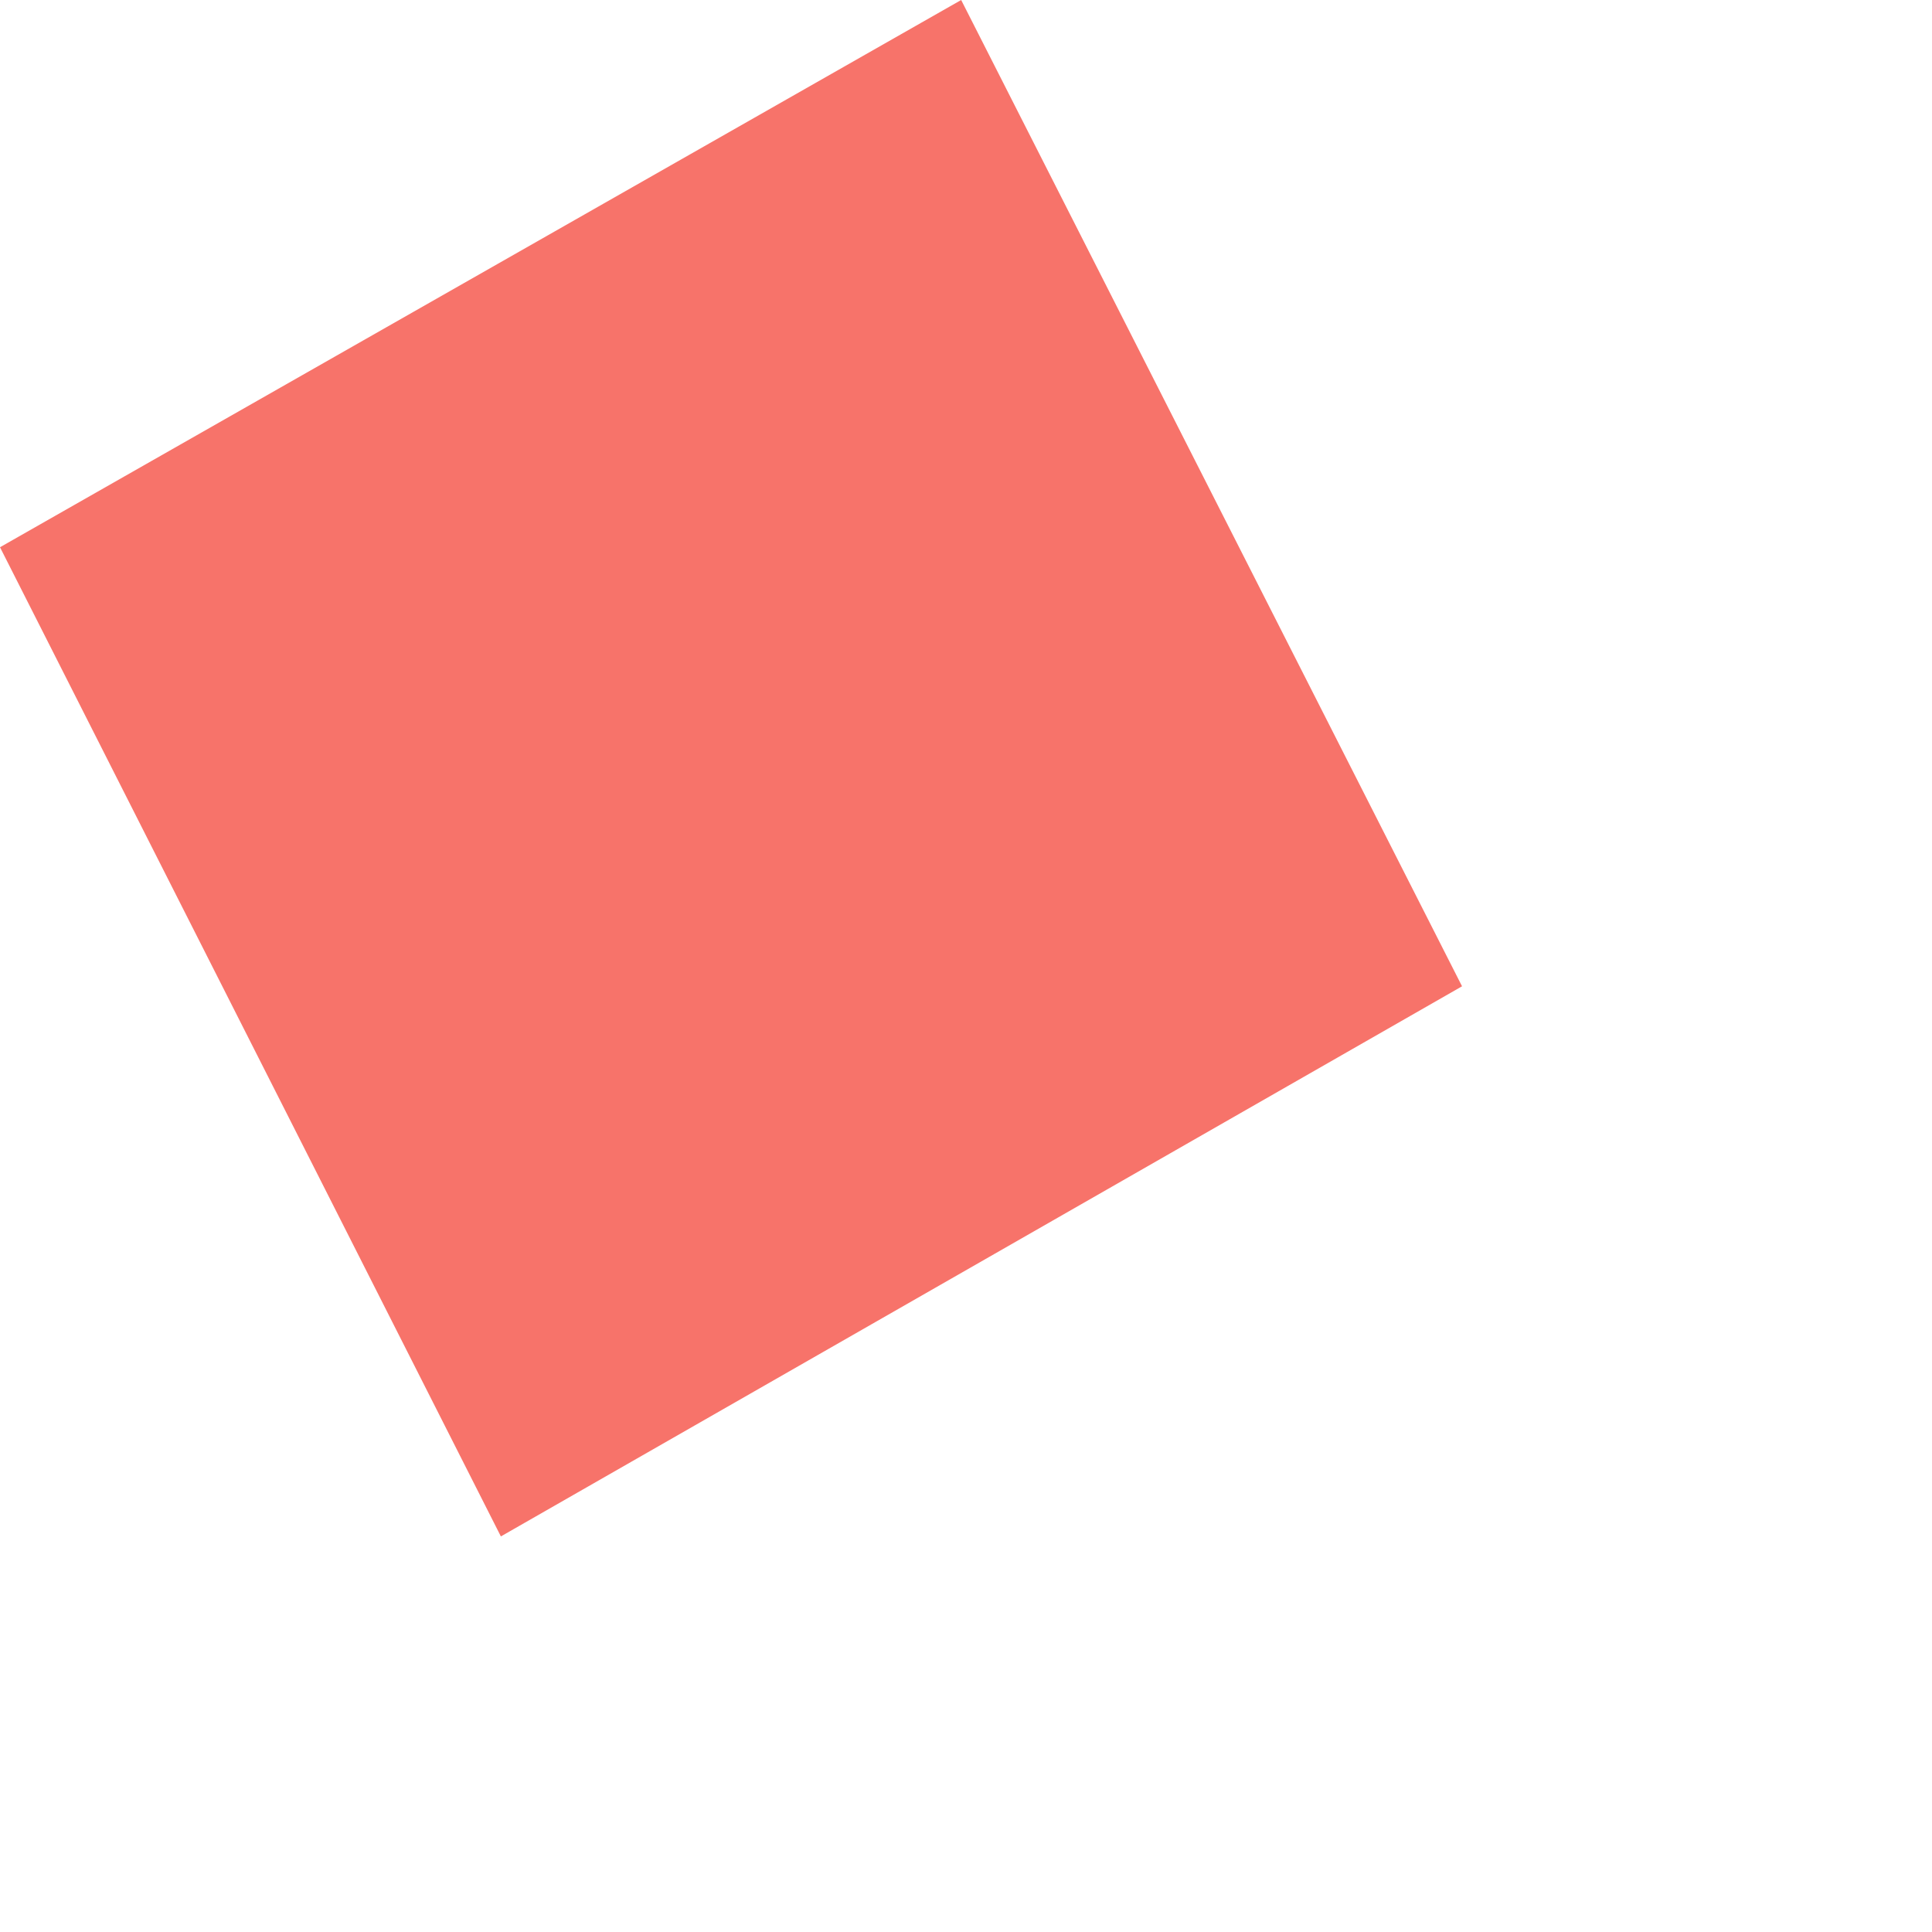
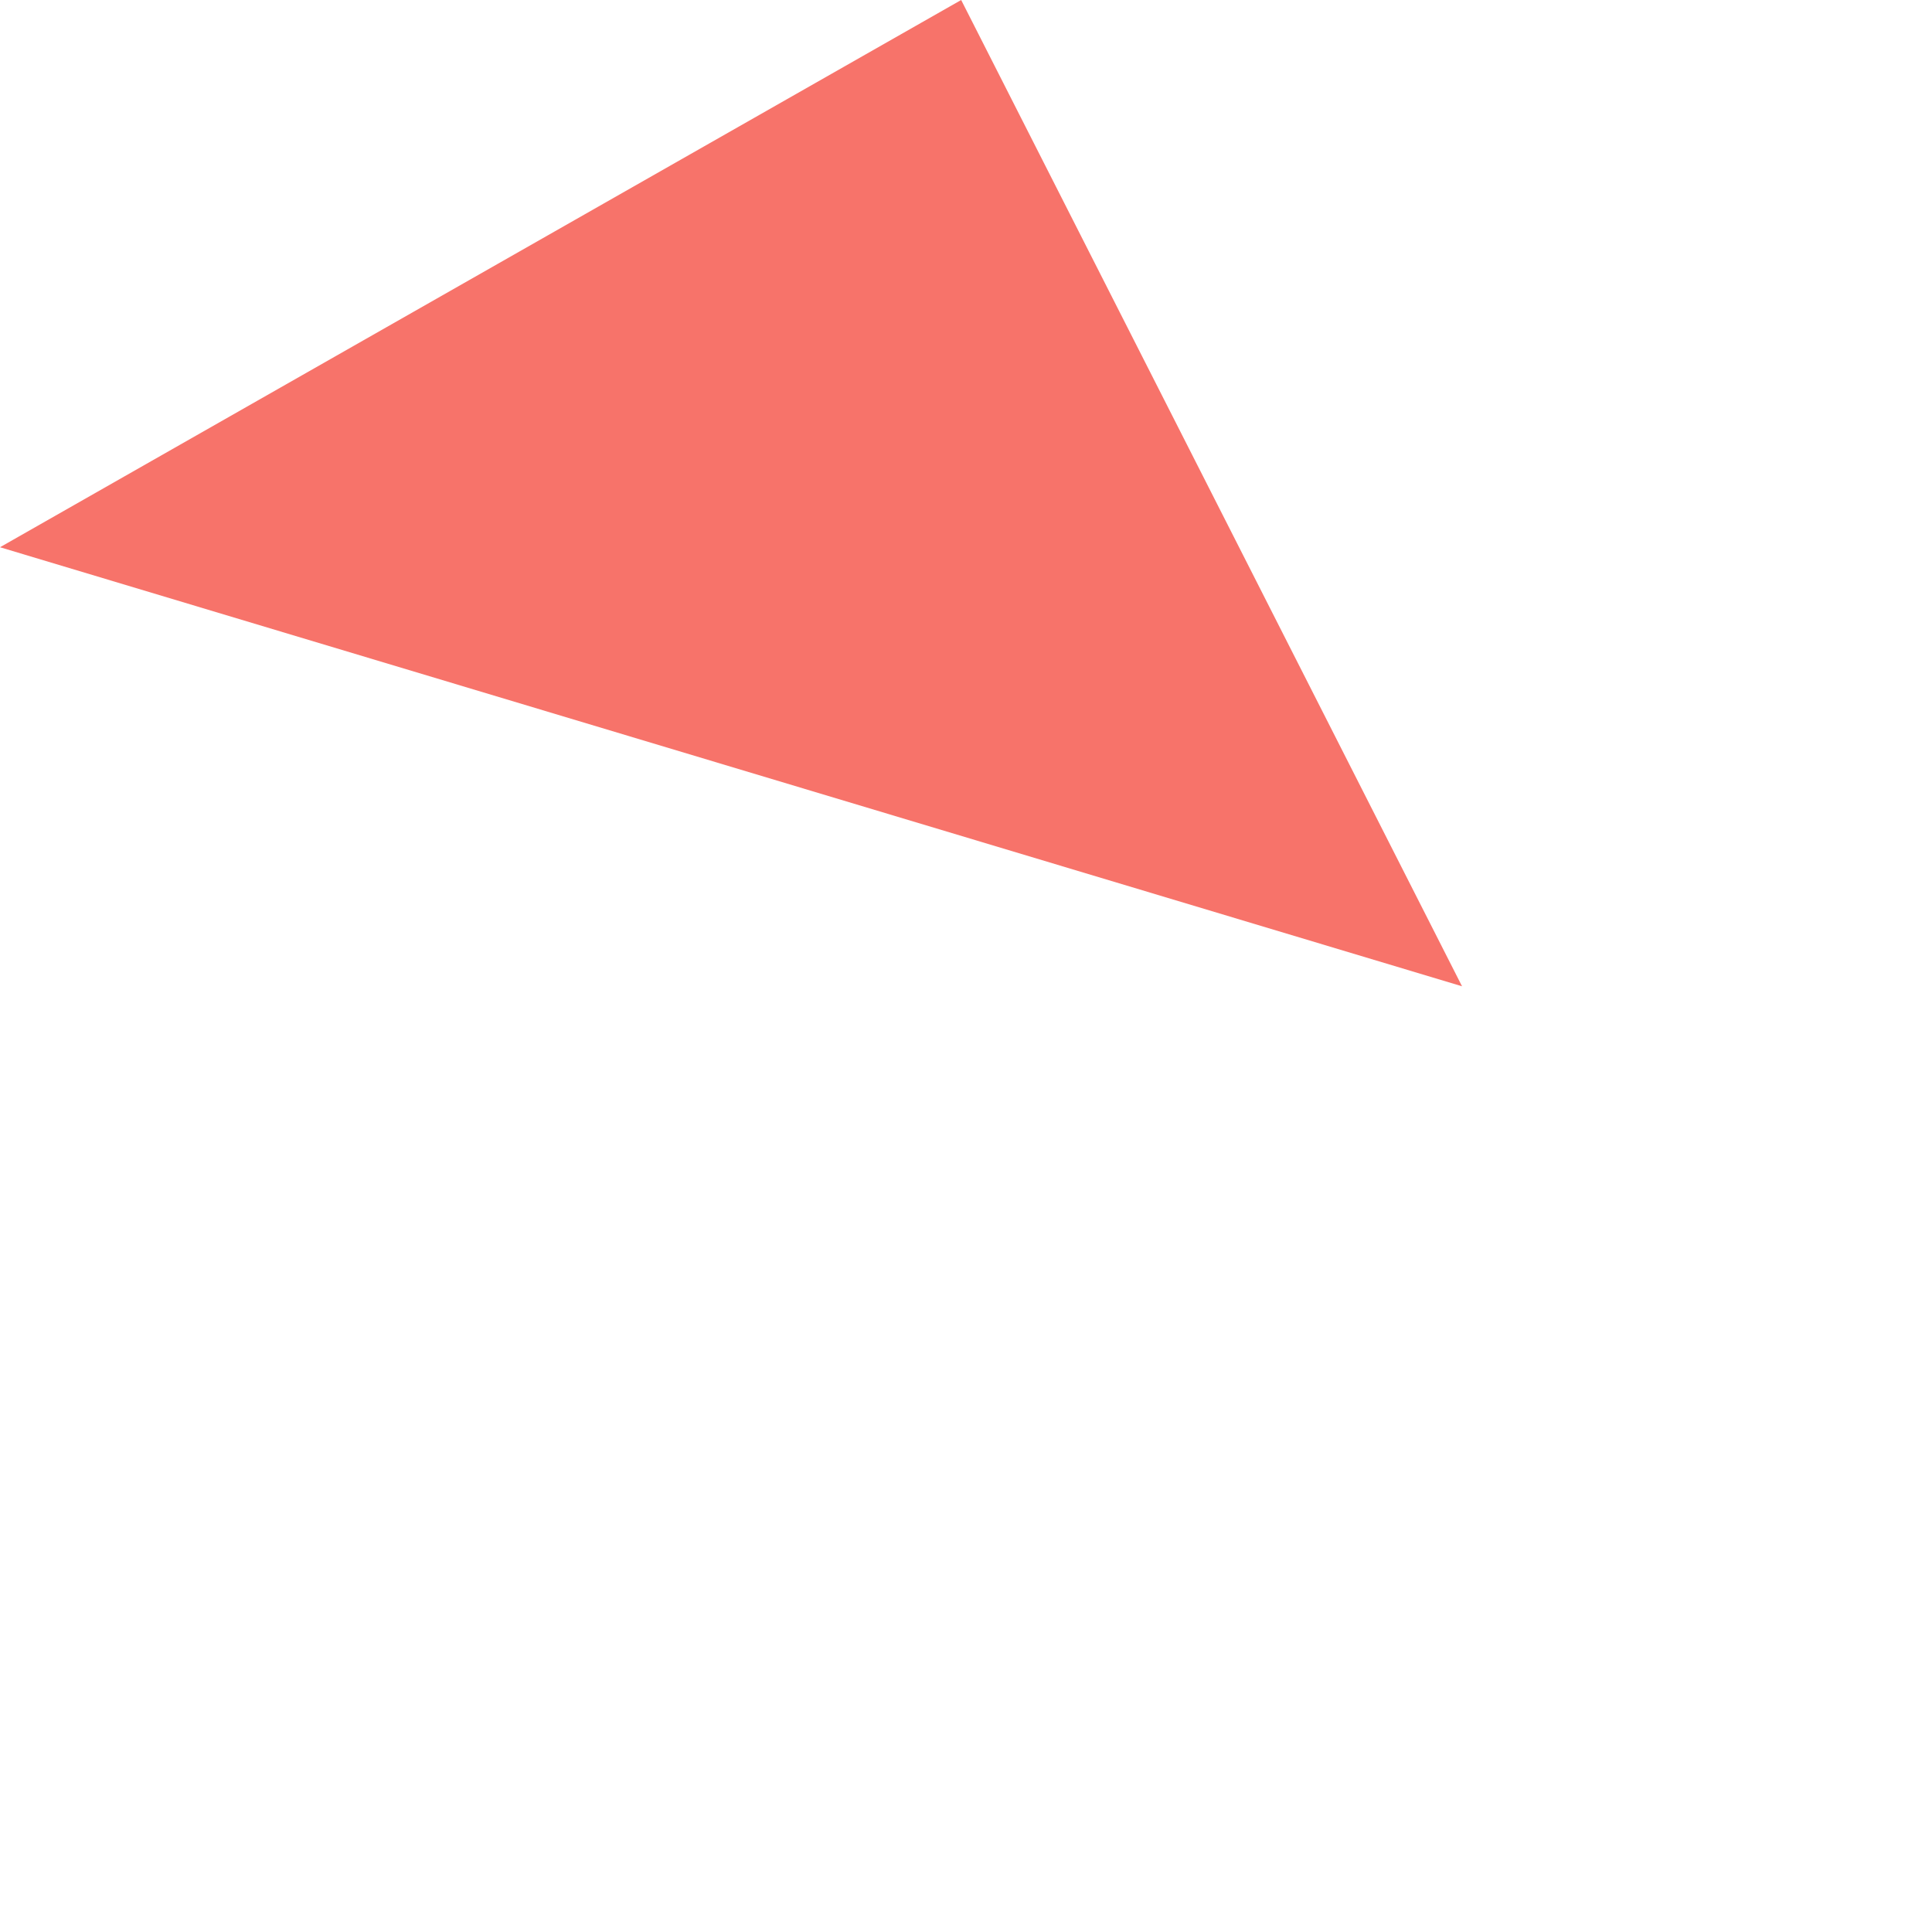
<svg xmlns="http://www.w3.org/2000/svg" fill="none" height="100%" overflow="visible" preserveAspectRatio="none" style="display: block;" viewBox="0 0 4 4" width="100%">
-   <path d="M3.027 2.042L1.037 3.181L0 1.133L1.99 0L3.027 2.042Z" fill="#F7736A" id="Vector" />
+   <path d="M3.027 2.042L0 1.133L1.99 0L3.027 2.042Z" fill="#F7736A" id="Vector" />
</svg>